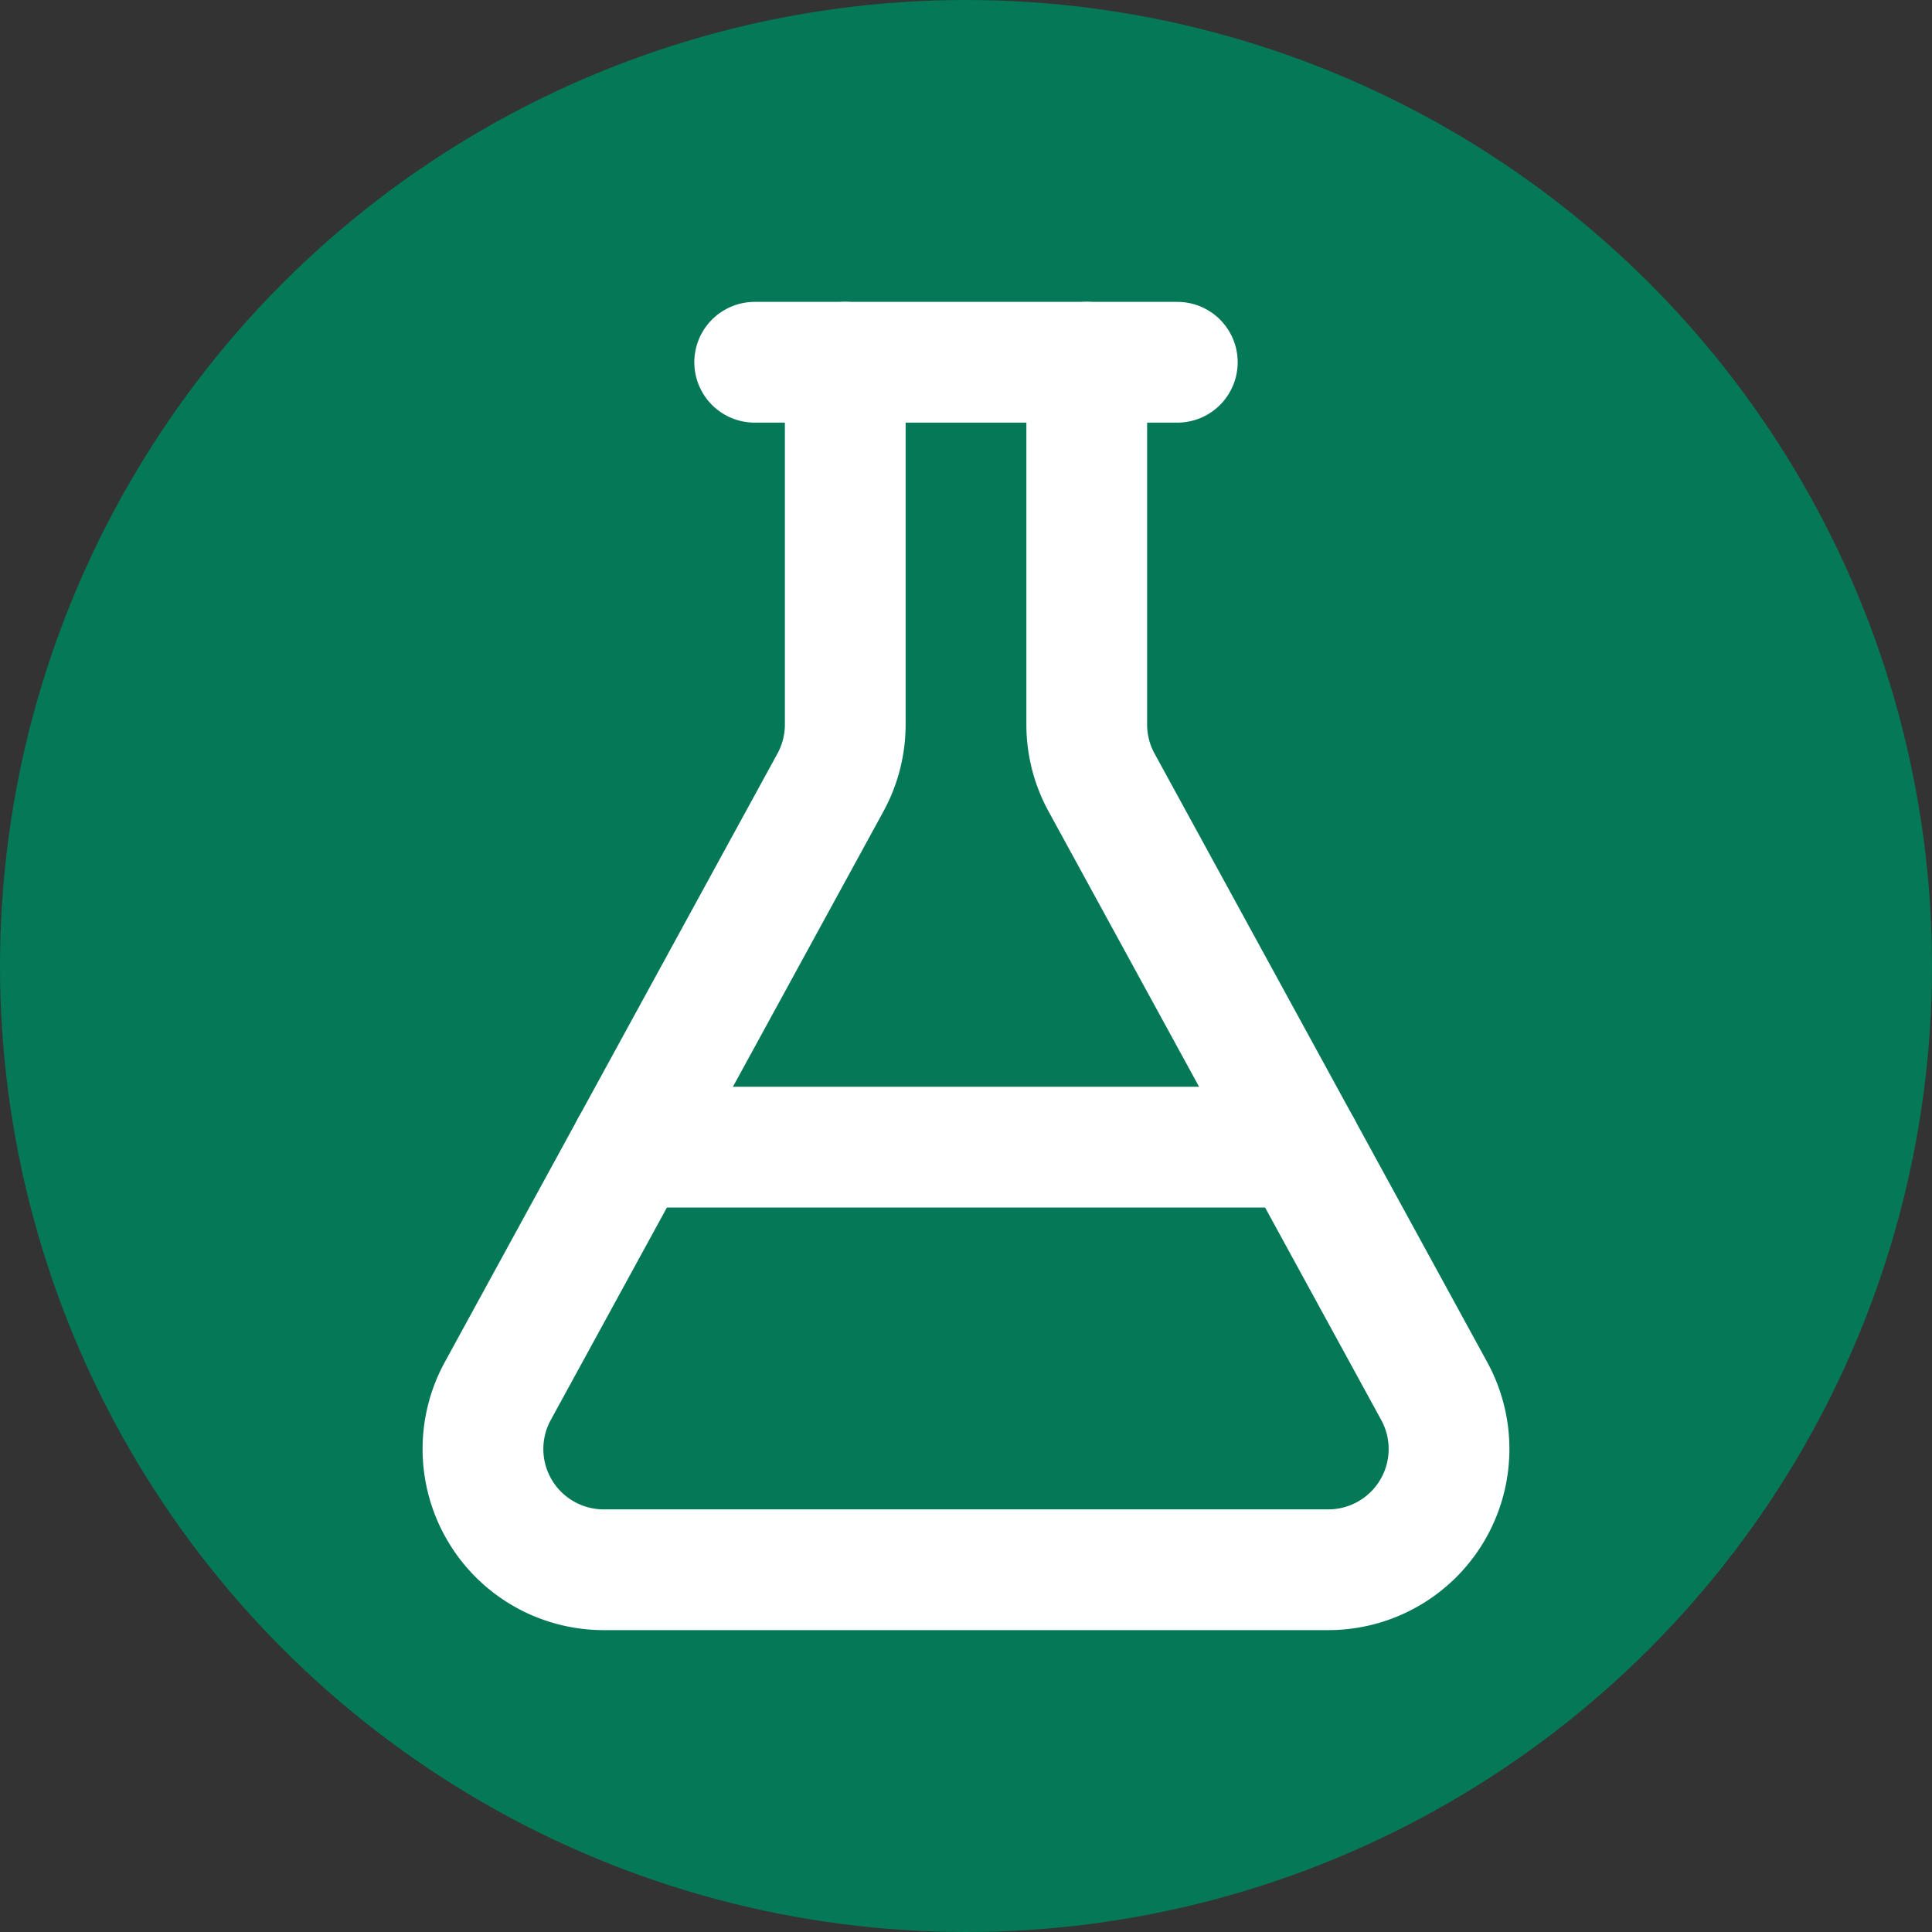
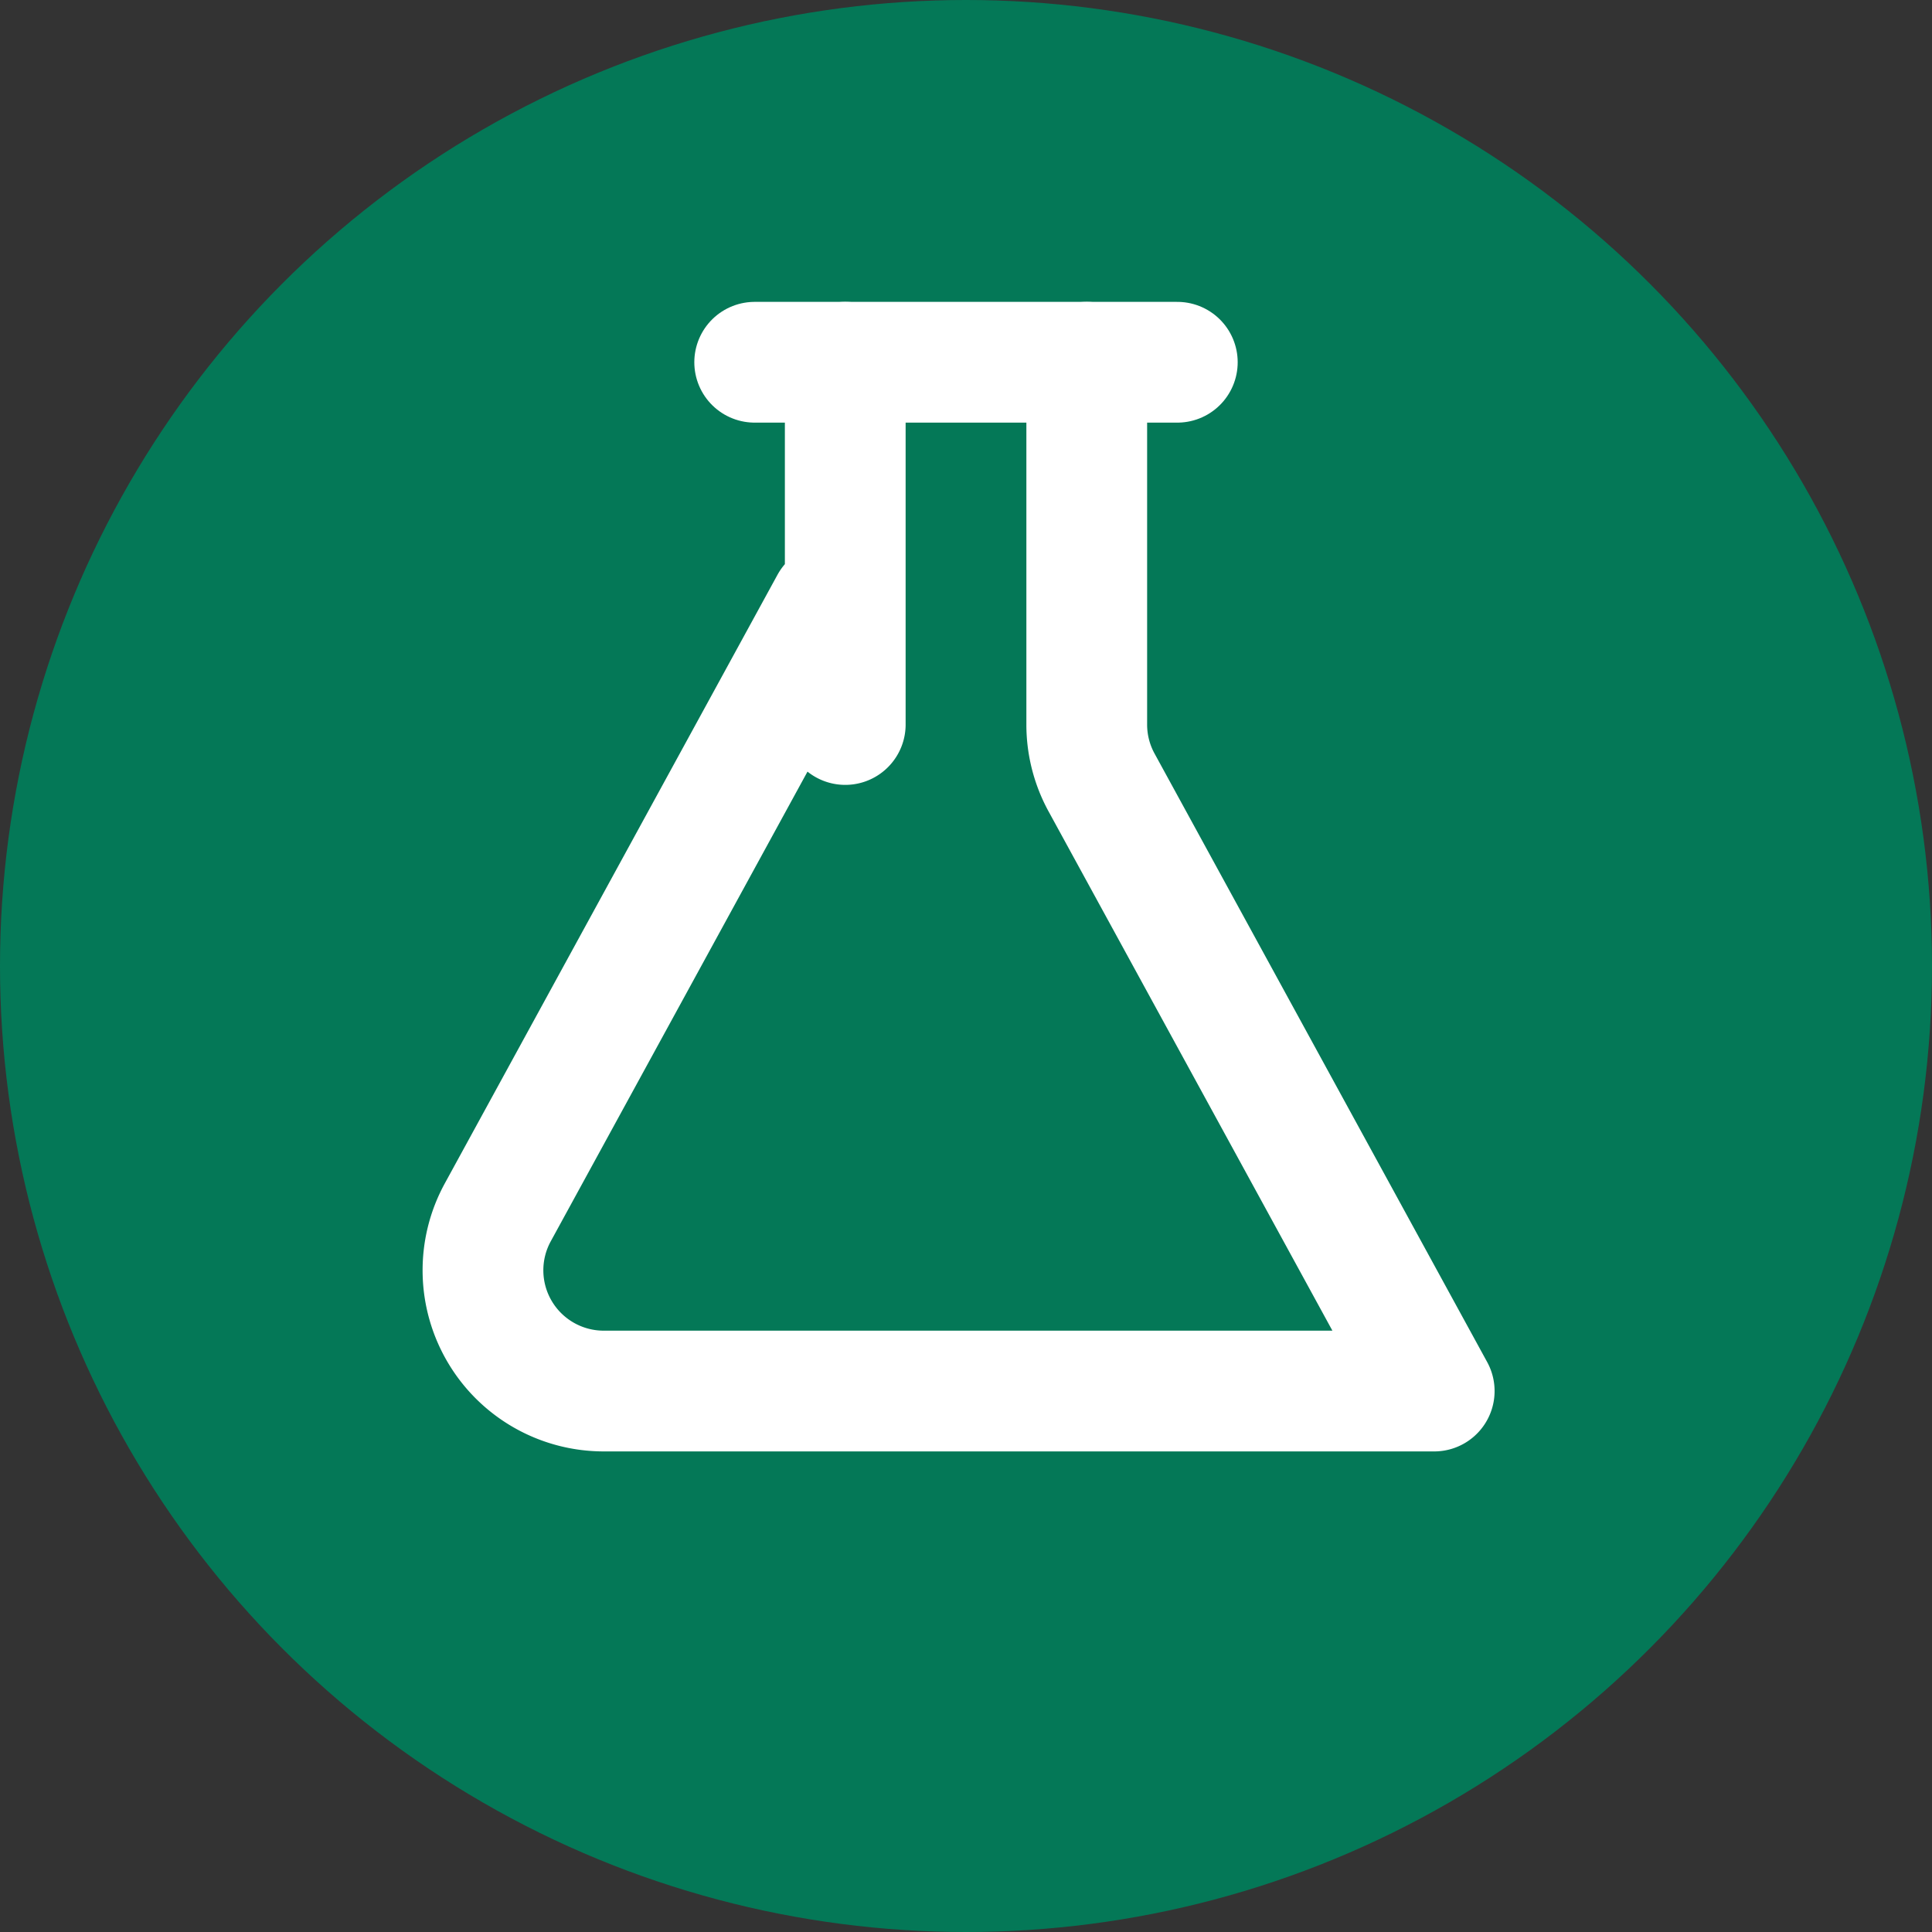
<svg xmlns="http://www.w3.org/2000/svg" viewBox="0 0 32 32" fill="none">
  <rect x="0" y="0" width="32" height="32" fill="#333333" stroke="none" />
  <circle cx="16" cy="16" r="16" fill="#047857" />
  <g transform="translate(4, 4)" fill="none" stroke="white" stroke-width="2" stroke-linecap="round" stroke-linejoin="round">
-     <path d="M14 2v6a2 2 0 0 0 .245.96l5.51 10.08A2 2 0 0 1 18 22H6a2 2 0 0 1-1.755-2.96l5.51-10.08A2 2 0 0 0 10 8V2" />
-     <path d="M6.453 15h11.094" />
+     <path d="M14 2v6a2 2 0 0 0 .245.96l5.51 10.08H6a2 2 0 0 1-1.755-2.96l5.51-10.08A2 2 0 0 0 10 8V2" />
    <path d="M8.5 2h7" />
  </g>
</svg>